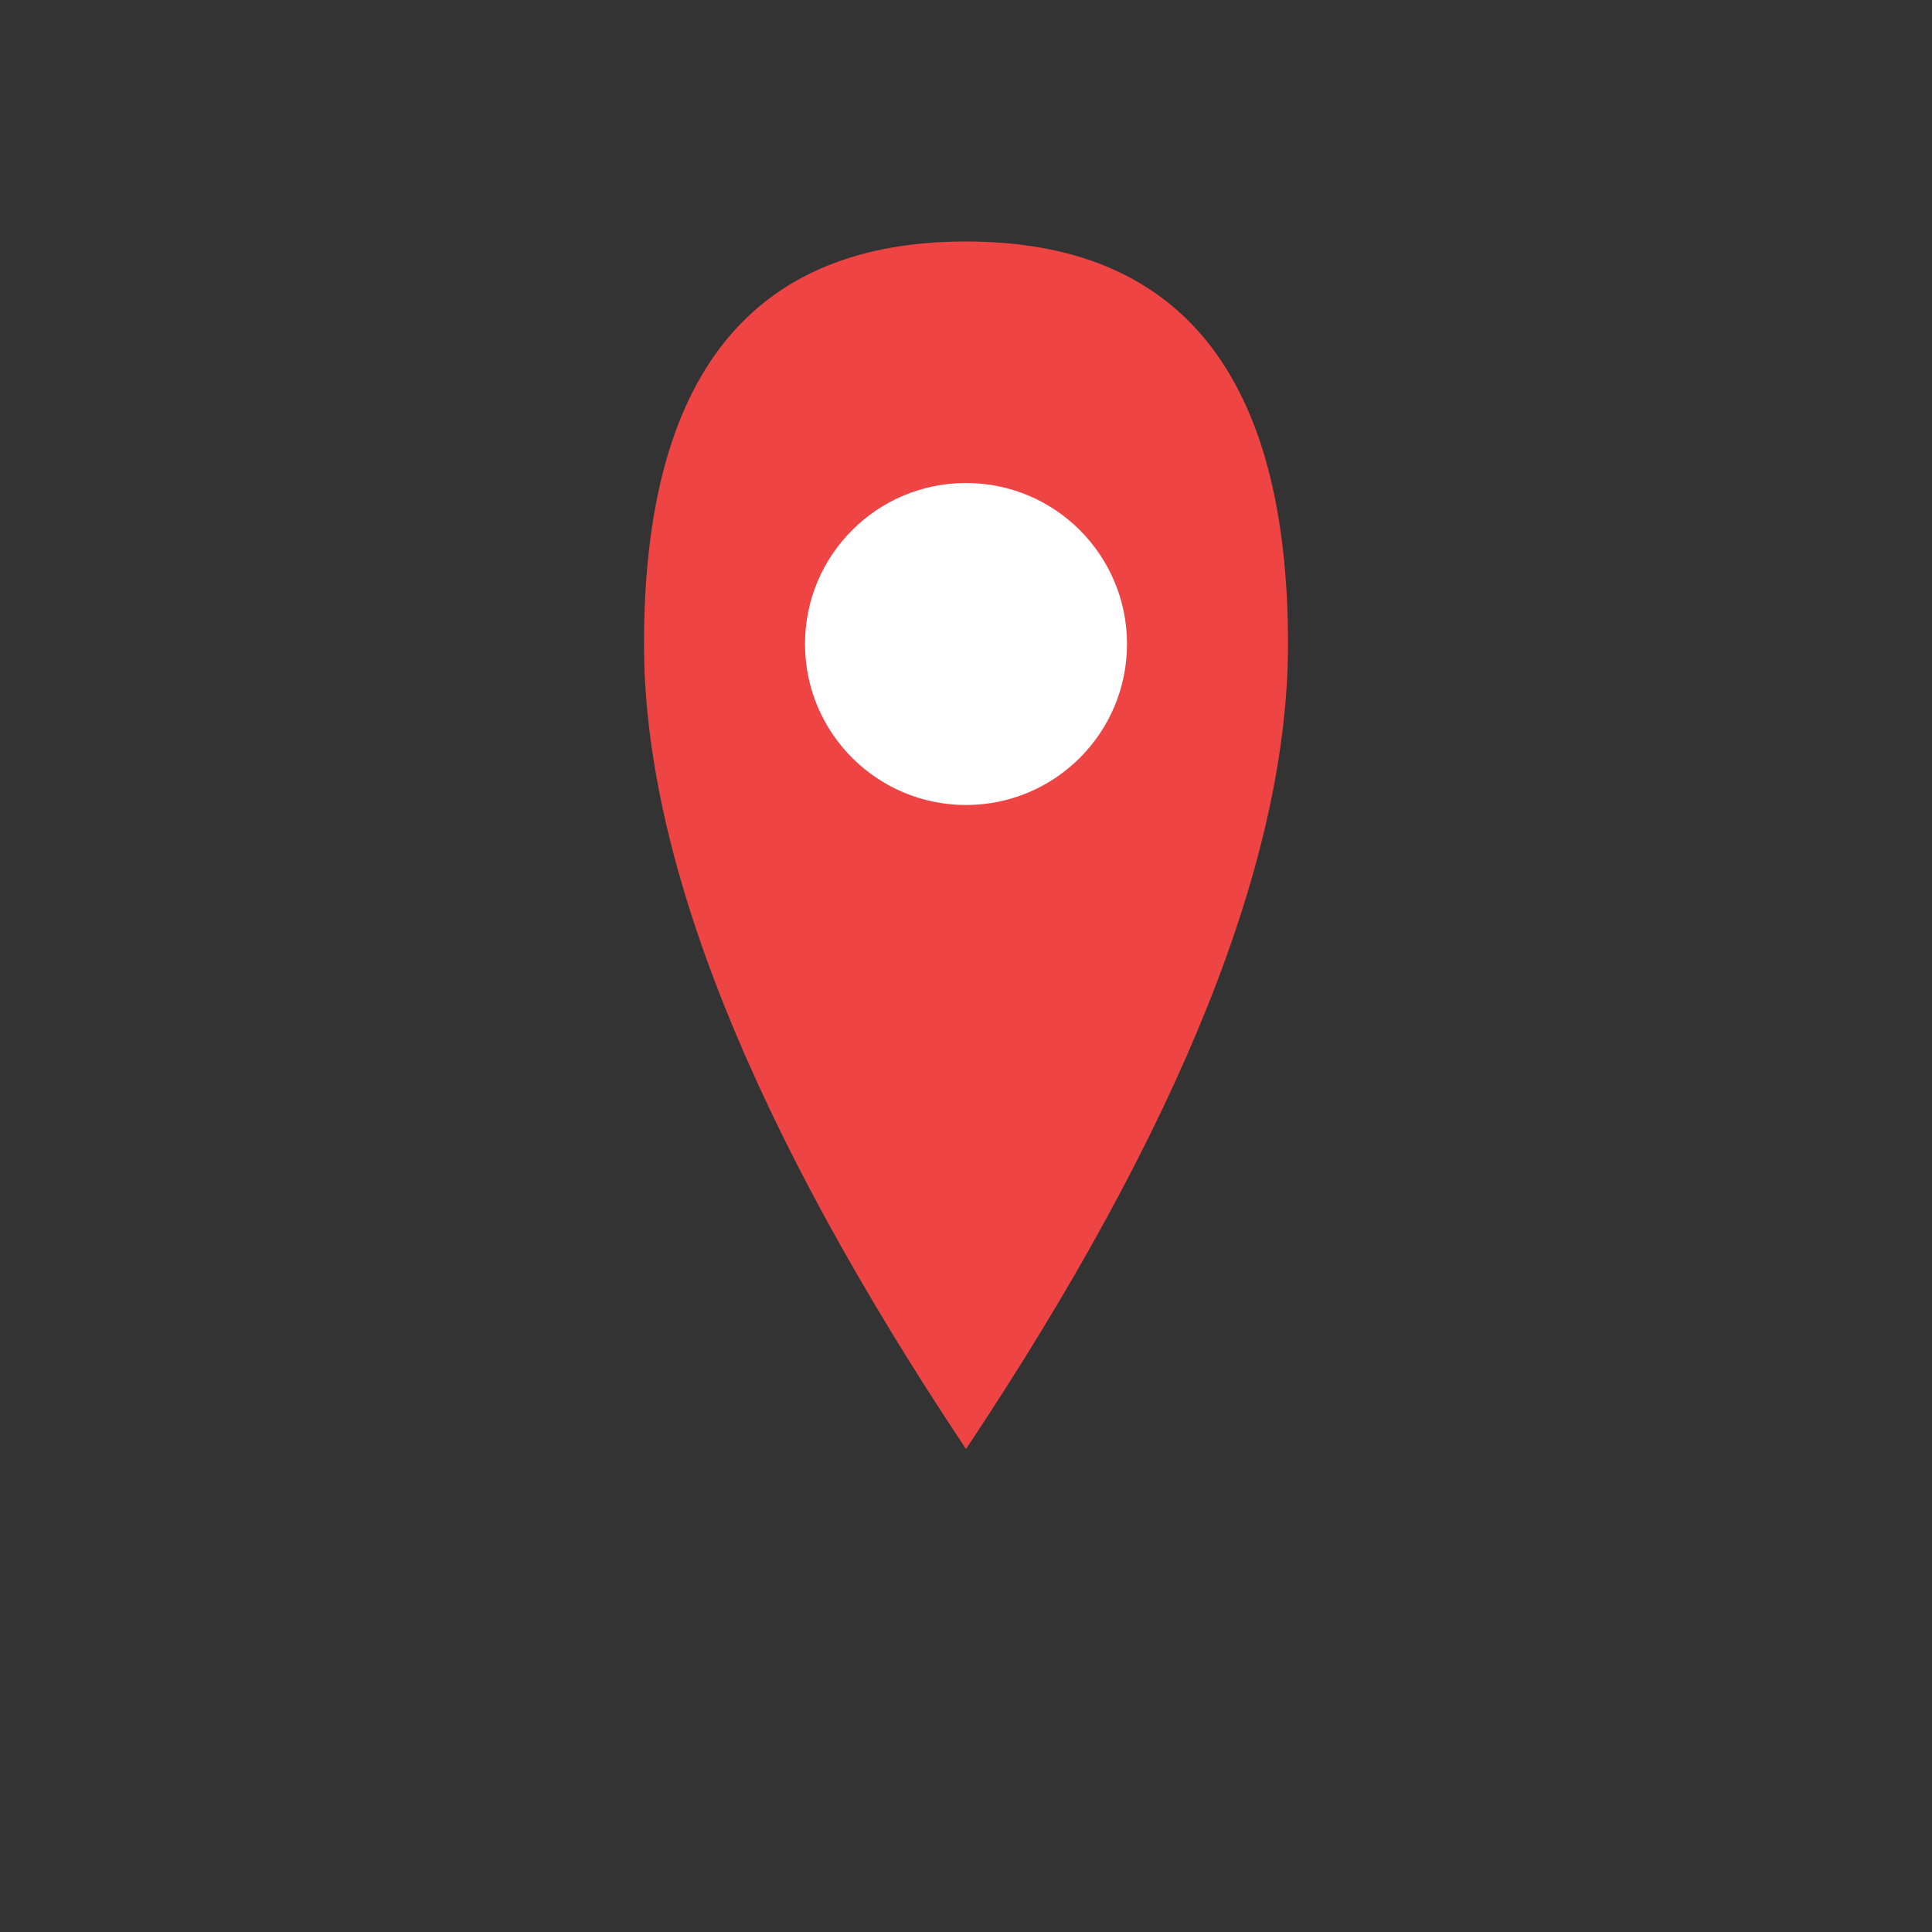
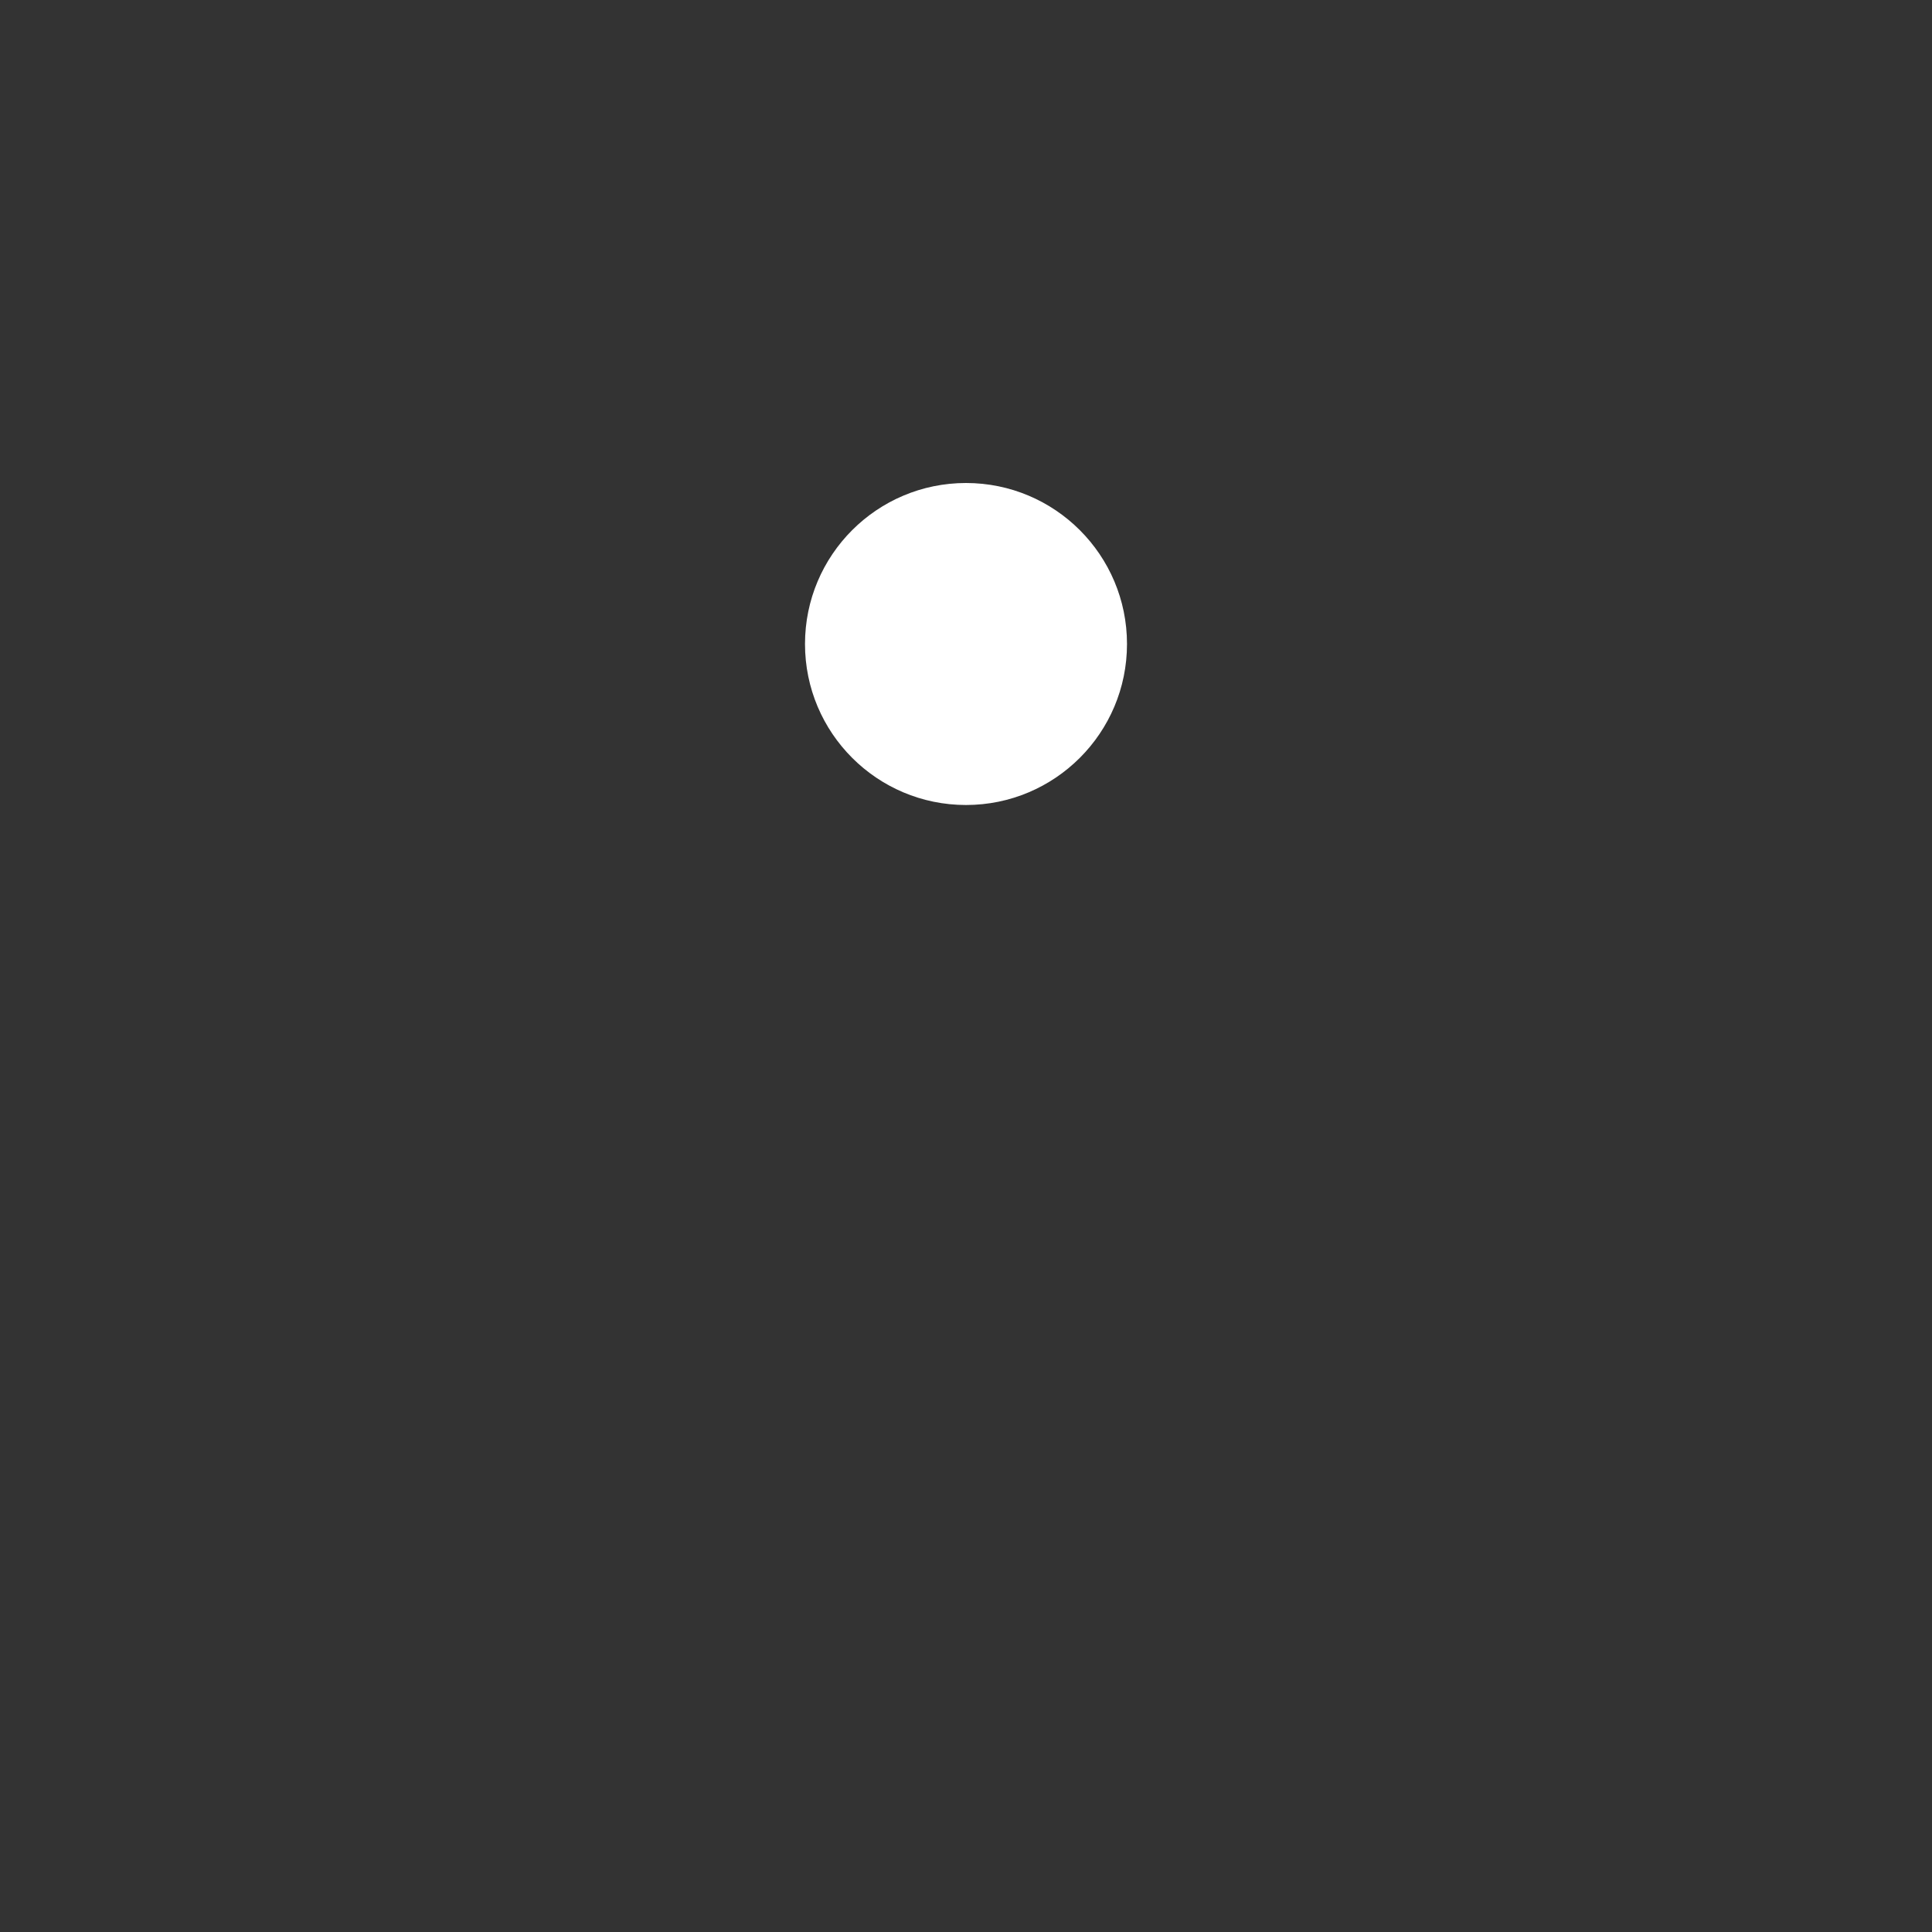
<svg xmlns="http://www.w3.org/2000/svg" viewBox="0 0 24 24" width="24" height="24">
  <rect x="0" y="0" width="24" height="24" fill="#333333" stroke="none" />
-   <path d="M 12 3 Q 8 3 8 8 Q 8 12 12 18 Q 16 12 16 8 Q 16 3 12 3 Z" fill="#ef4444" />
  <circle cx="12" cy="8" r="2" fill="white" />
</svg>